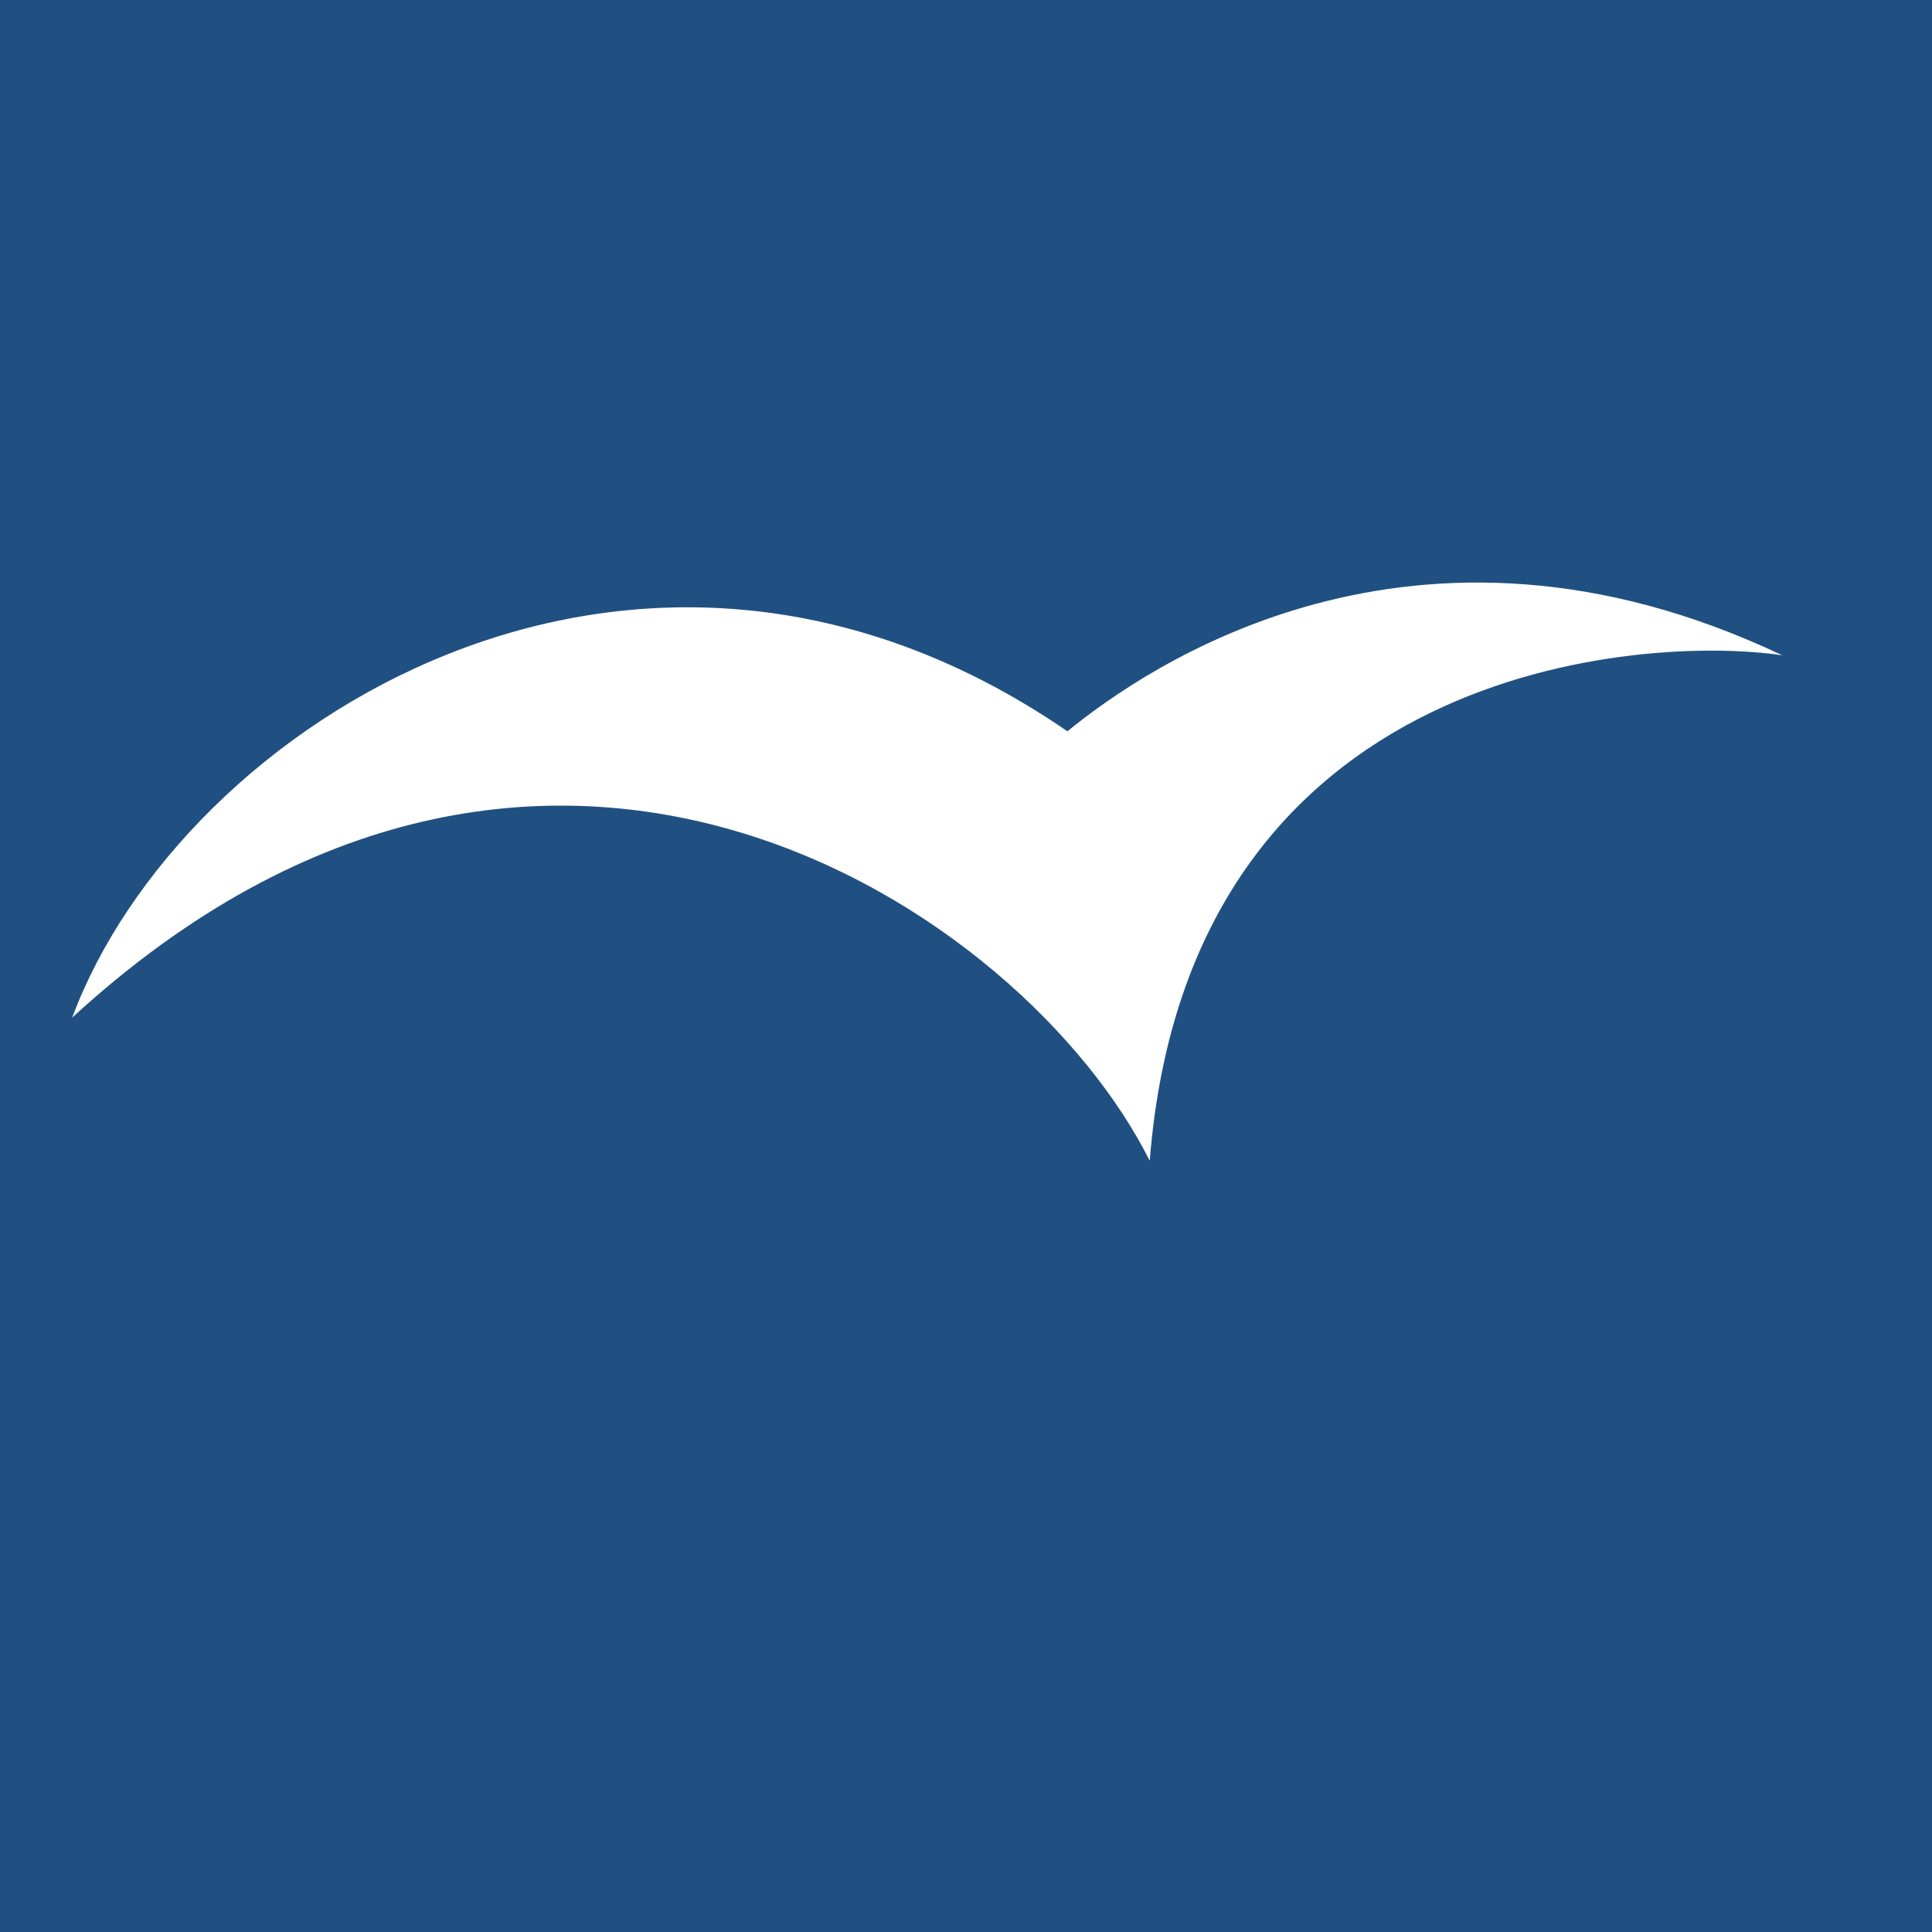
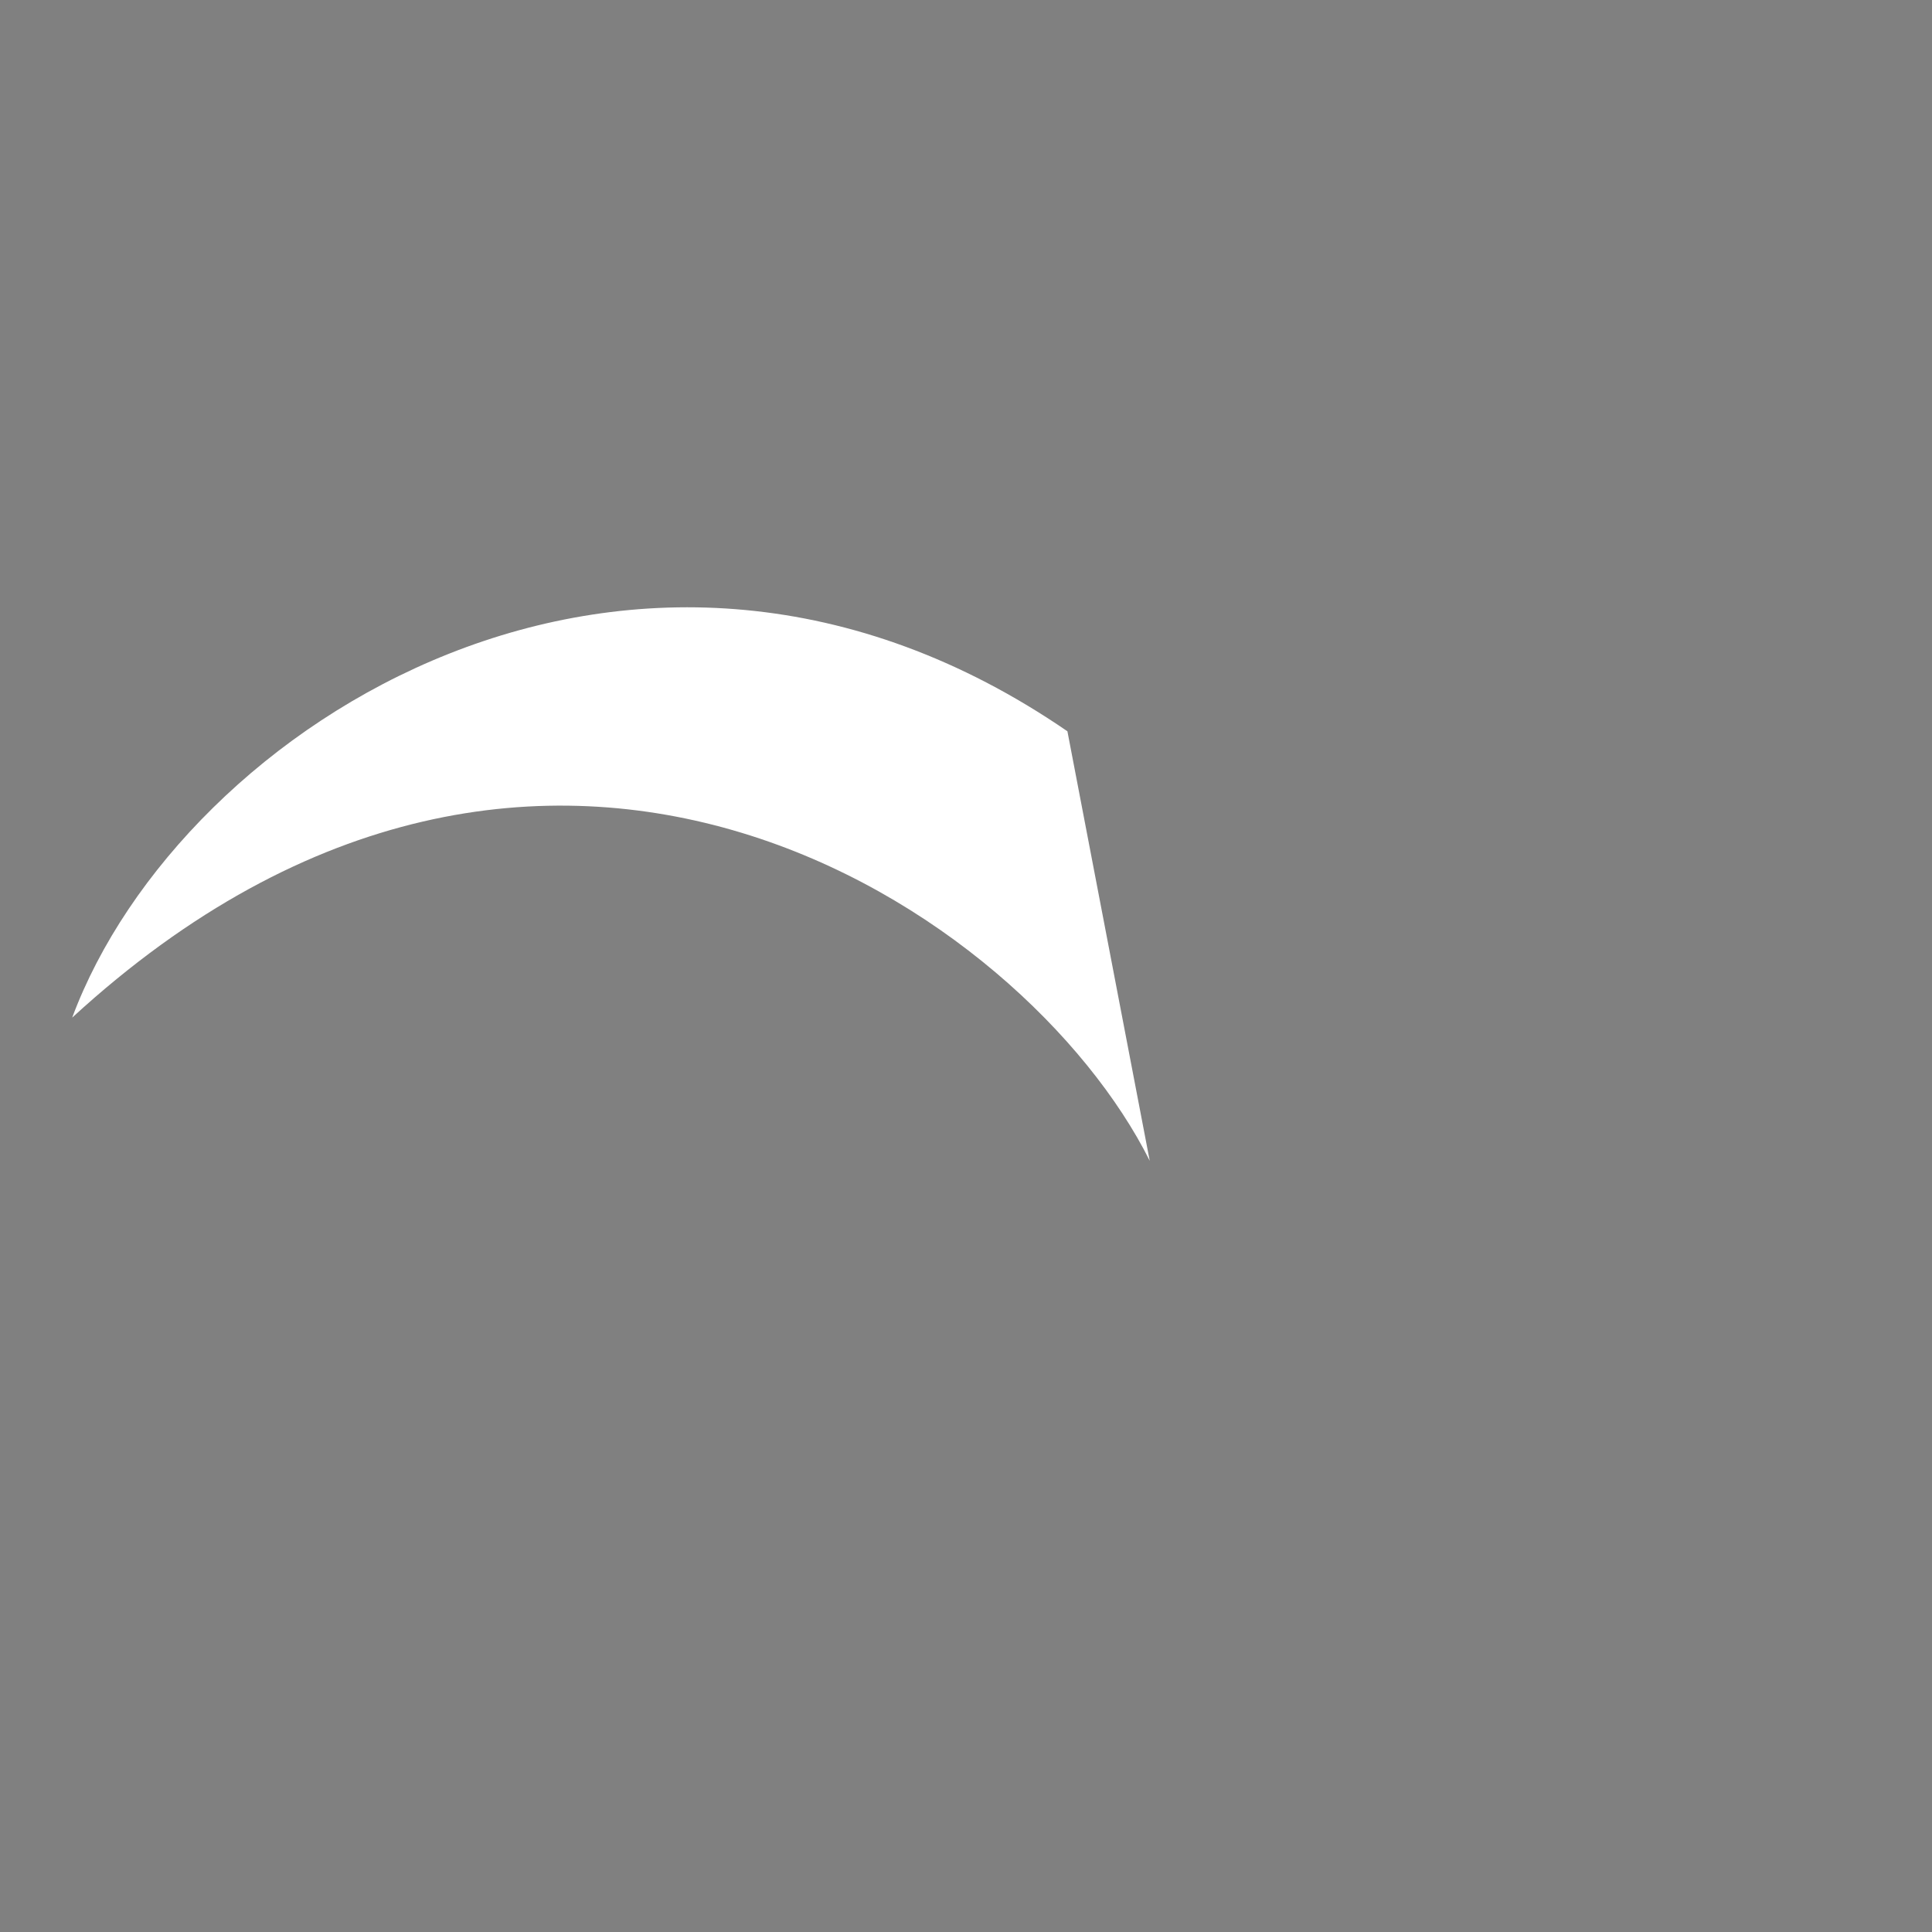
<svg xmlns="http://www.w3.org/2000/svg" xmlns:xlink="http://www.w3.org/1999/xlink" width="103.947mm" height="103.947mm" viewBox="0 0 103.947 103.947" version="1.1" id="svg5" xml:space="preserve">
  <rect x="0" y="0" width="103.947" height="103.947" fill="#808080" stroke="none" />
  <defs id="defs2">
-     <rect id="SVGID_1_" x="-22" y="320.2" width="586.2" height="146.6" />
-   </defs>
+     </defs>
  <g id="layer1" transform="translate(-51.738,-81.841)">
    <g id="g670" transform="translate(30.573,-86.309)">
-       <rect style="fill:#205081;fill-opacity:1;stroke-width:0.265" id="rect231-8" width="103.947" height="103.947" x="21.166" y="168.15" />
      <g id="g521-6" transform="matrix(0.399,0,0,0.393,28.64,66.015)" style="fill:#ffffff">
        <g id="g519-3" style="fill:#ffffff">
          <g id="g517-7" style="fill:#ffffff">
            <defs id="defs510-8" />
            <clipPath id="clipPath602">
              <use xlink:href="#SVGID_1_" style="overflow:visible" id="use600" />
            </clipPath>
-             <path class="st0" d="M 241.9,376.3 Z M 136.3,418.8 C 119.5,384.7 54.8,339.7 -9,399.2 5.7,359.1 67.1,319.5 125.2,360 c 10.4,-8.6 46.6,-34.4 96.4,-10.4 -18.3,-2.8 -80,0.8 -85.3,69.2 z" clip-path="url(#SVGID_2_)" id="path515-0" style="fill:#ffffff" />
+             <path class="st0" d="M 241.9,376.3 Z M 136.3,418.8 C 119.5,384.7 54.8,339.7 -9,399.2 5.7,359.1 67.1,319.5 125.2,360 z" clip-path="url(#SVGID_2_)" id="path515-0" style="fill:#ffffff" />
          </g>
        </g>
      </g>
    </g>
  </g>
  <style type="text/css" id="style507">
	.st0{clip-path:url(#SVGID_2_);fill:#205081;}
	.st1{fill:#205081;}
</style>
</svg>